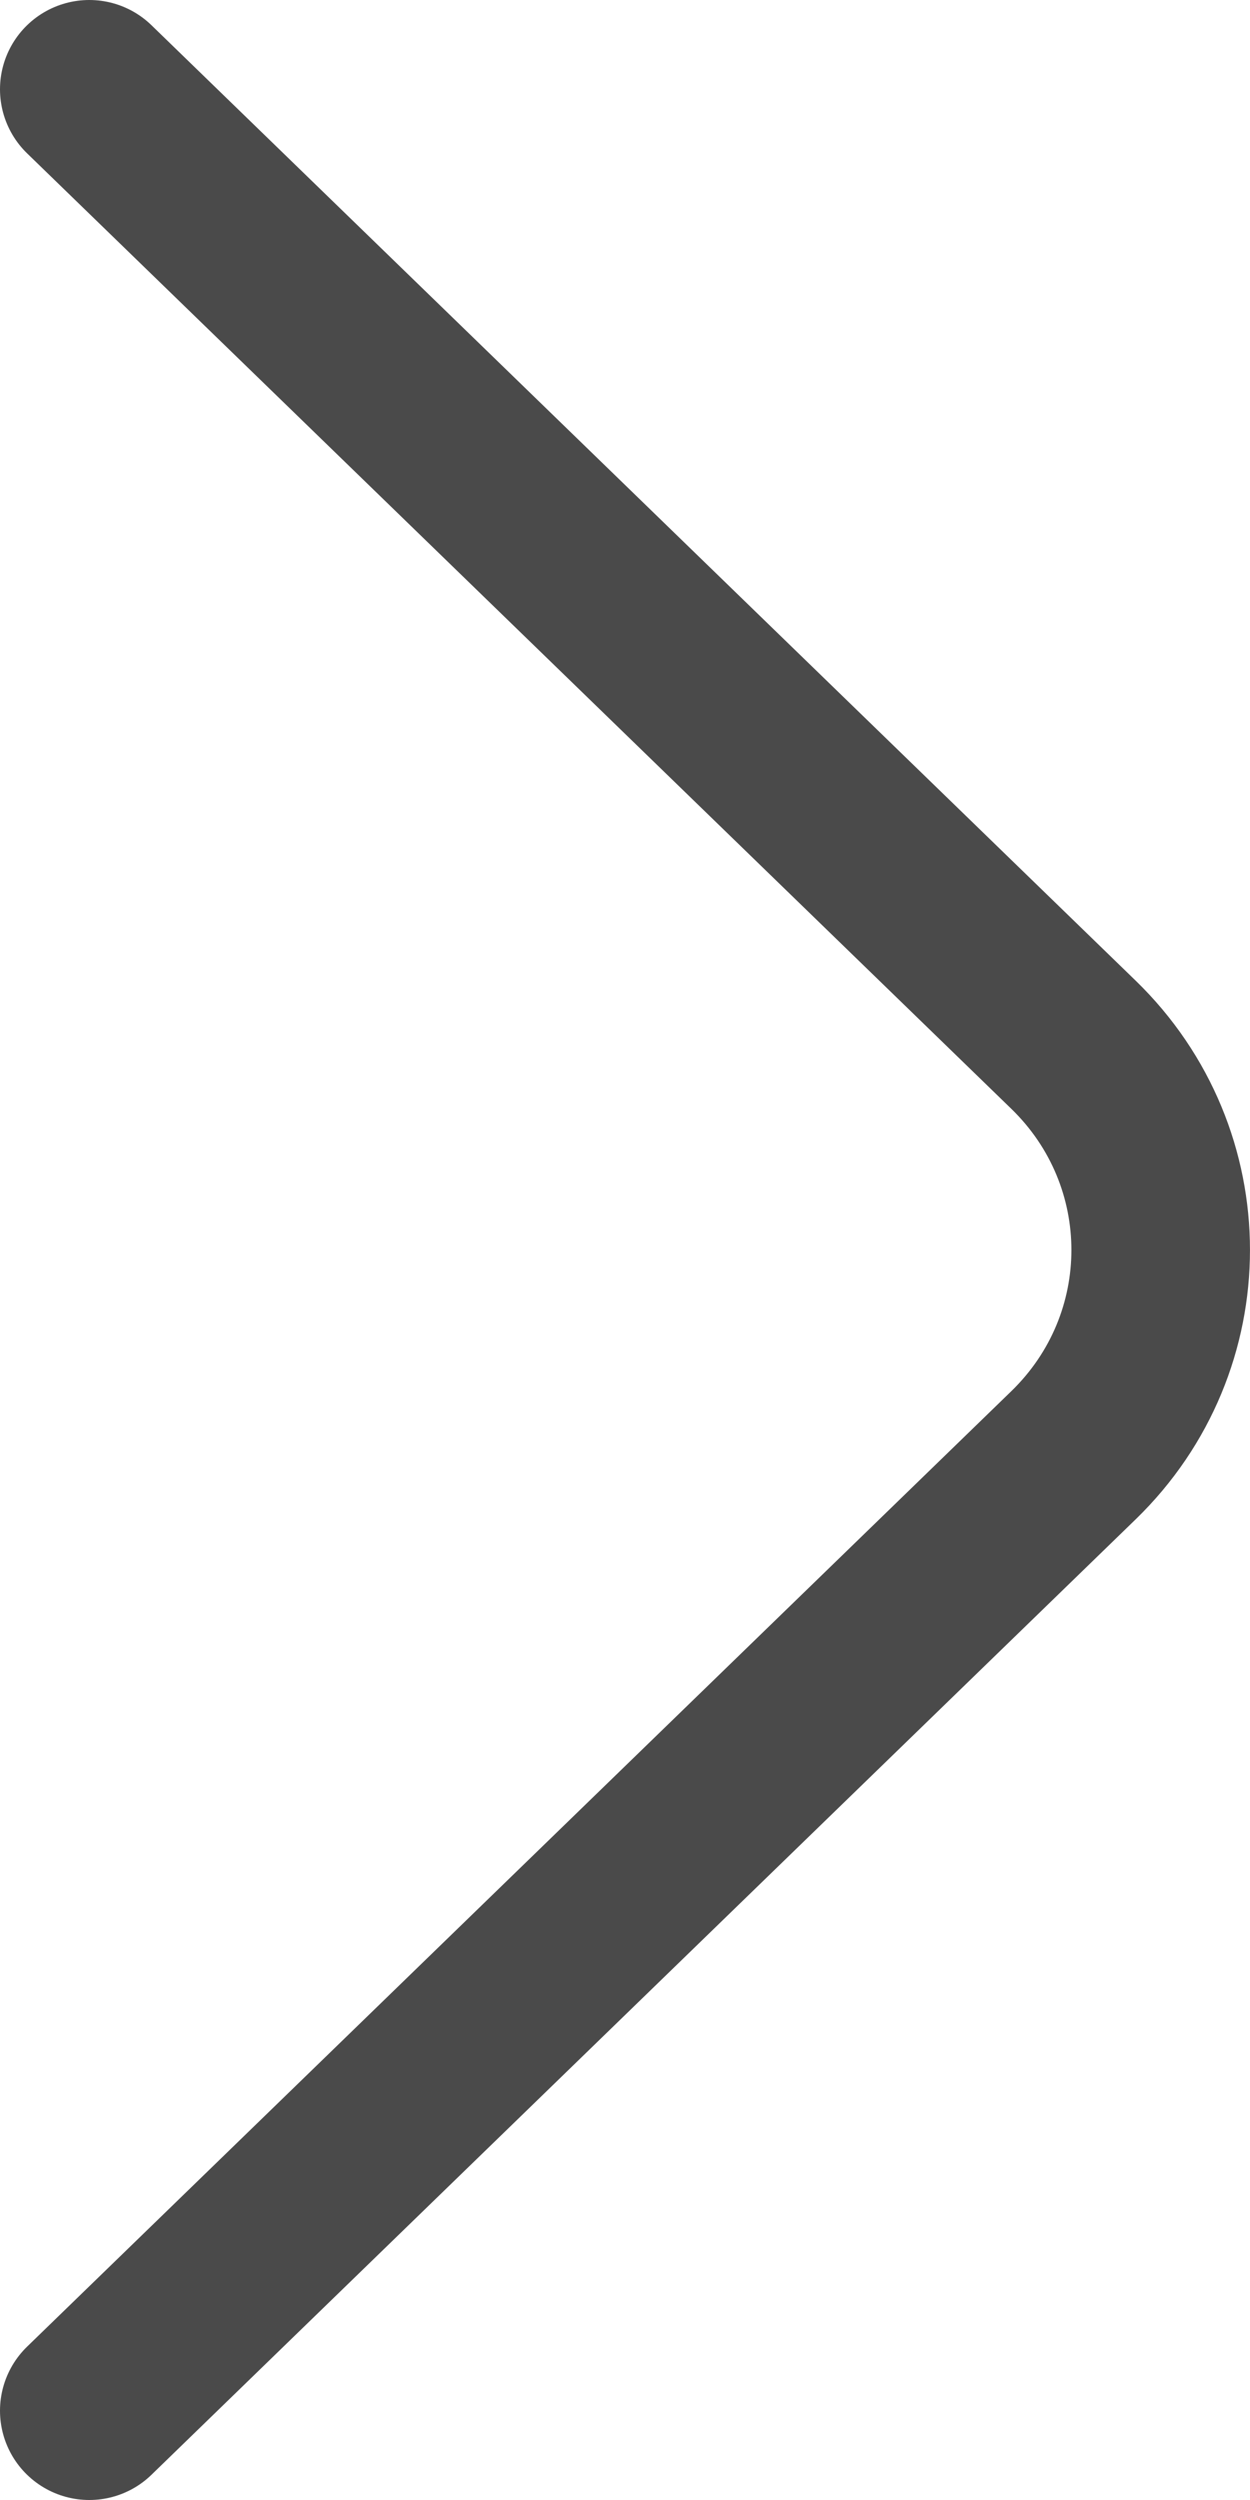
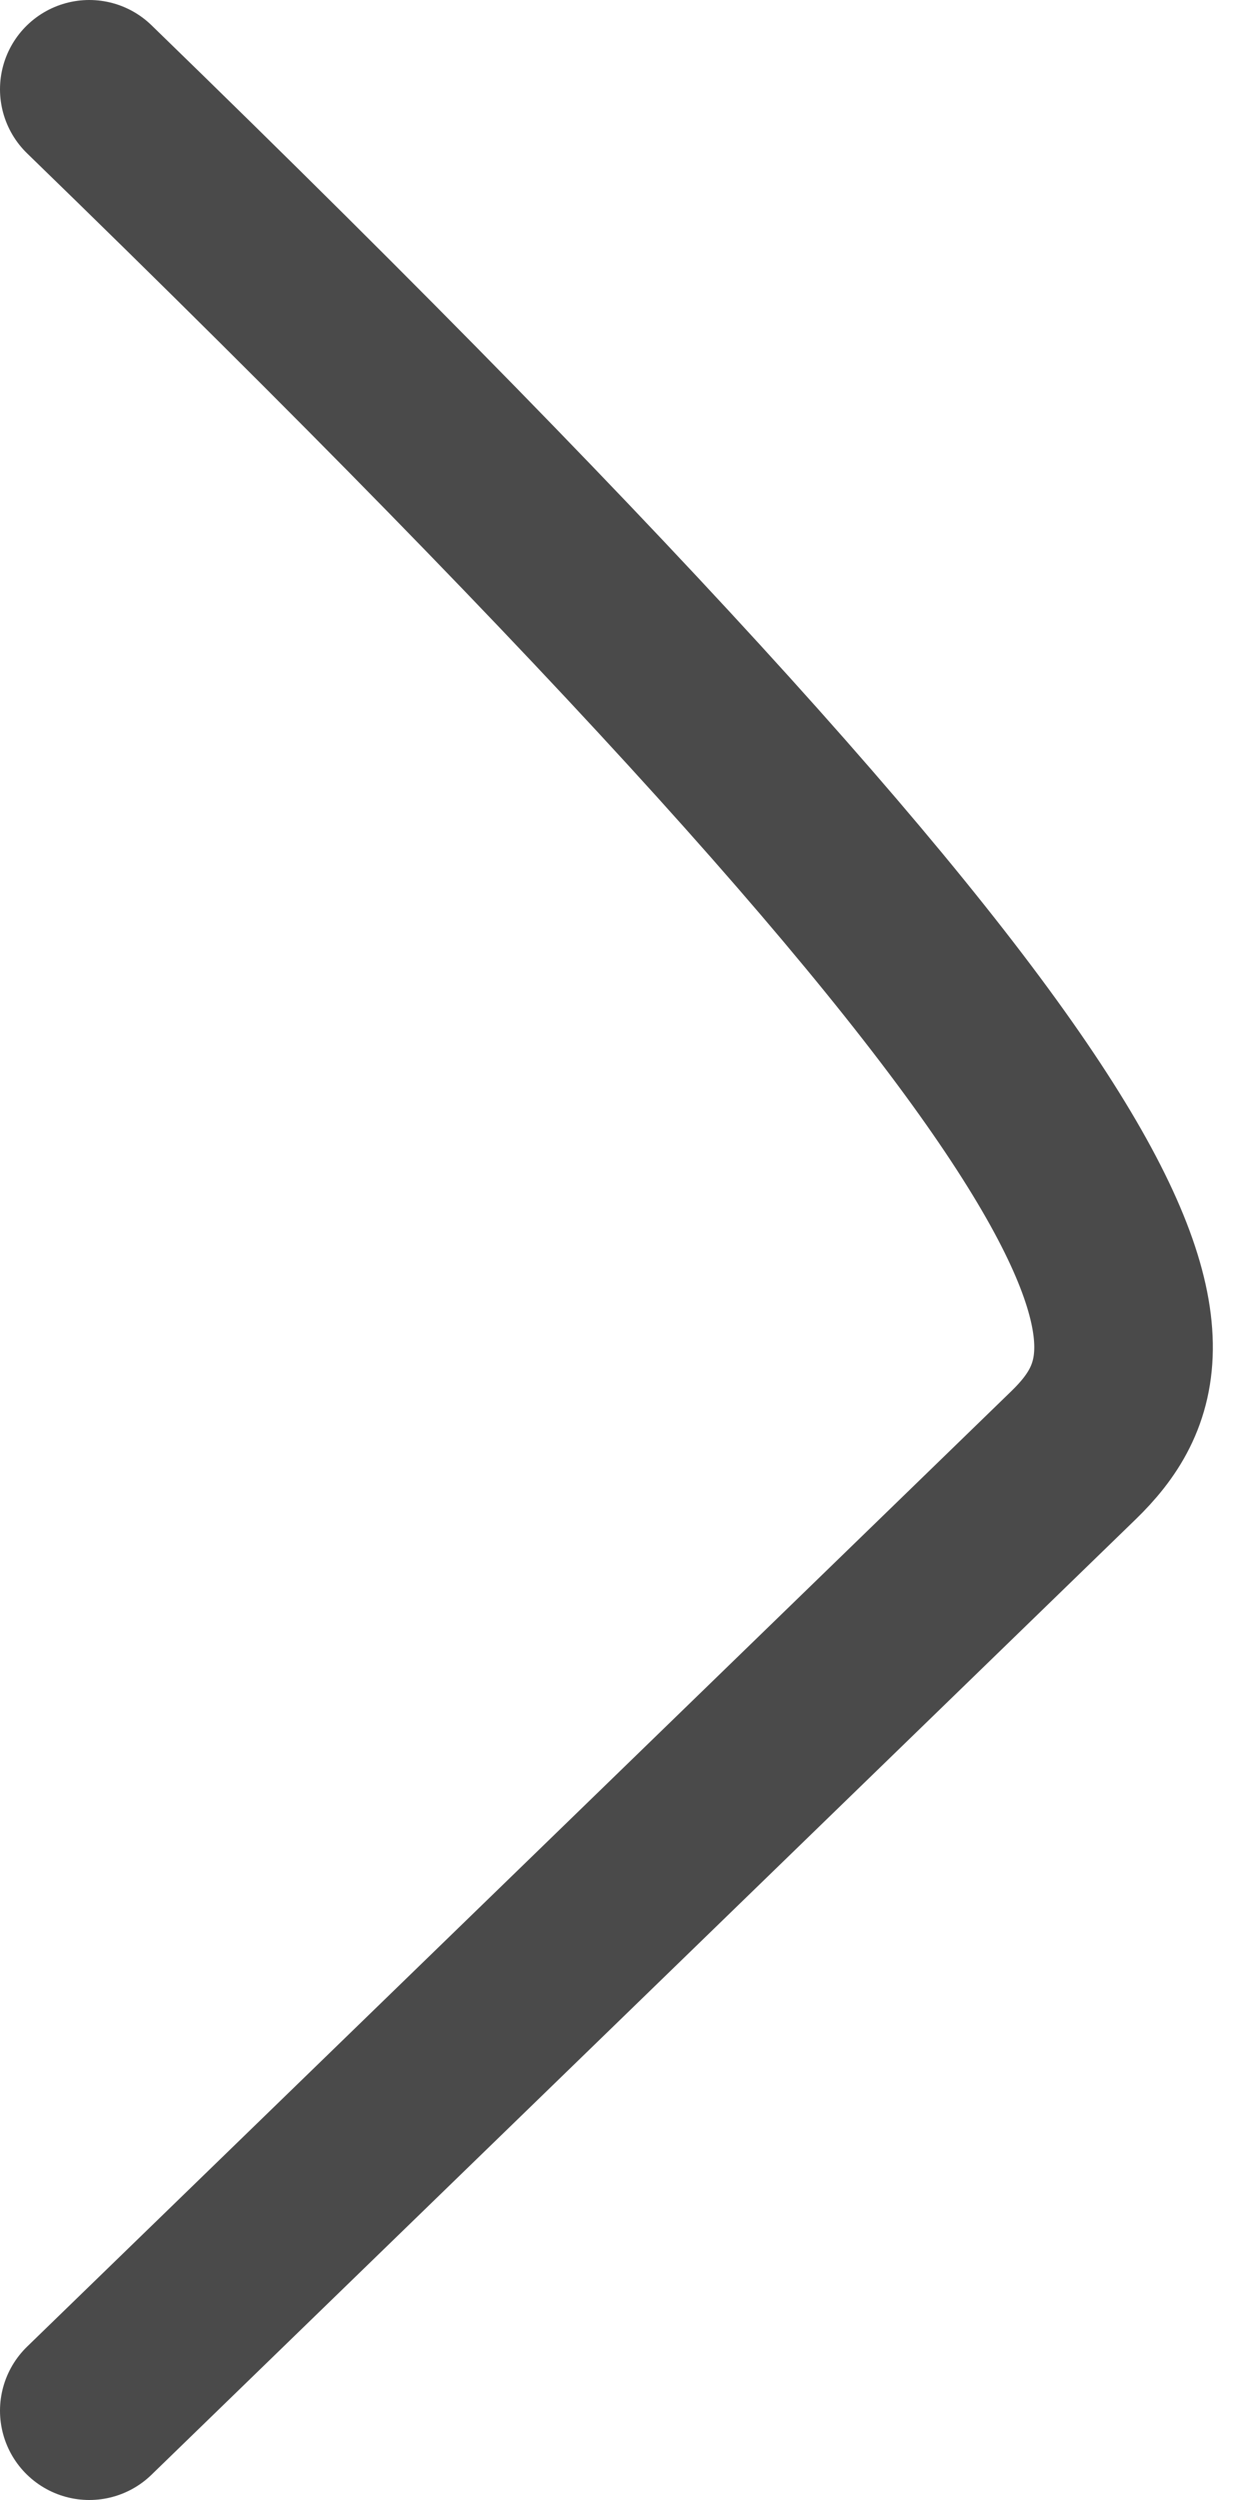
<svg xmlns="http://www.w3.org/2000/svg" width="14" height="28" viewBox="0 0 14 28" fill="none">
-   <path d="M1 1L12.024 11.702C13.325 12.966 13.325 15.034 12.024 16.298L1 27" stroke="#4A4A4A" stroke-width="2" stroke-miterlimit="10" stroke-linecap="round" stroke-linejoin="round" />
+   <path d="M1 1C13.325 12.966 13.325 15.034 12.024 16.298L1 27" stroke="#4A4A4A" stroke-width="2" stroke-miterlimit="10" stroke-linecap="round" stroke-linejoin="round" />
</svg>